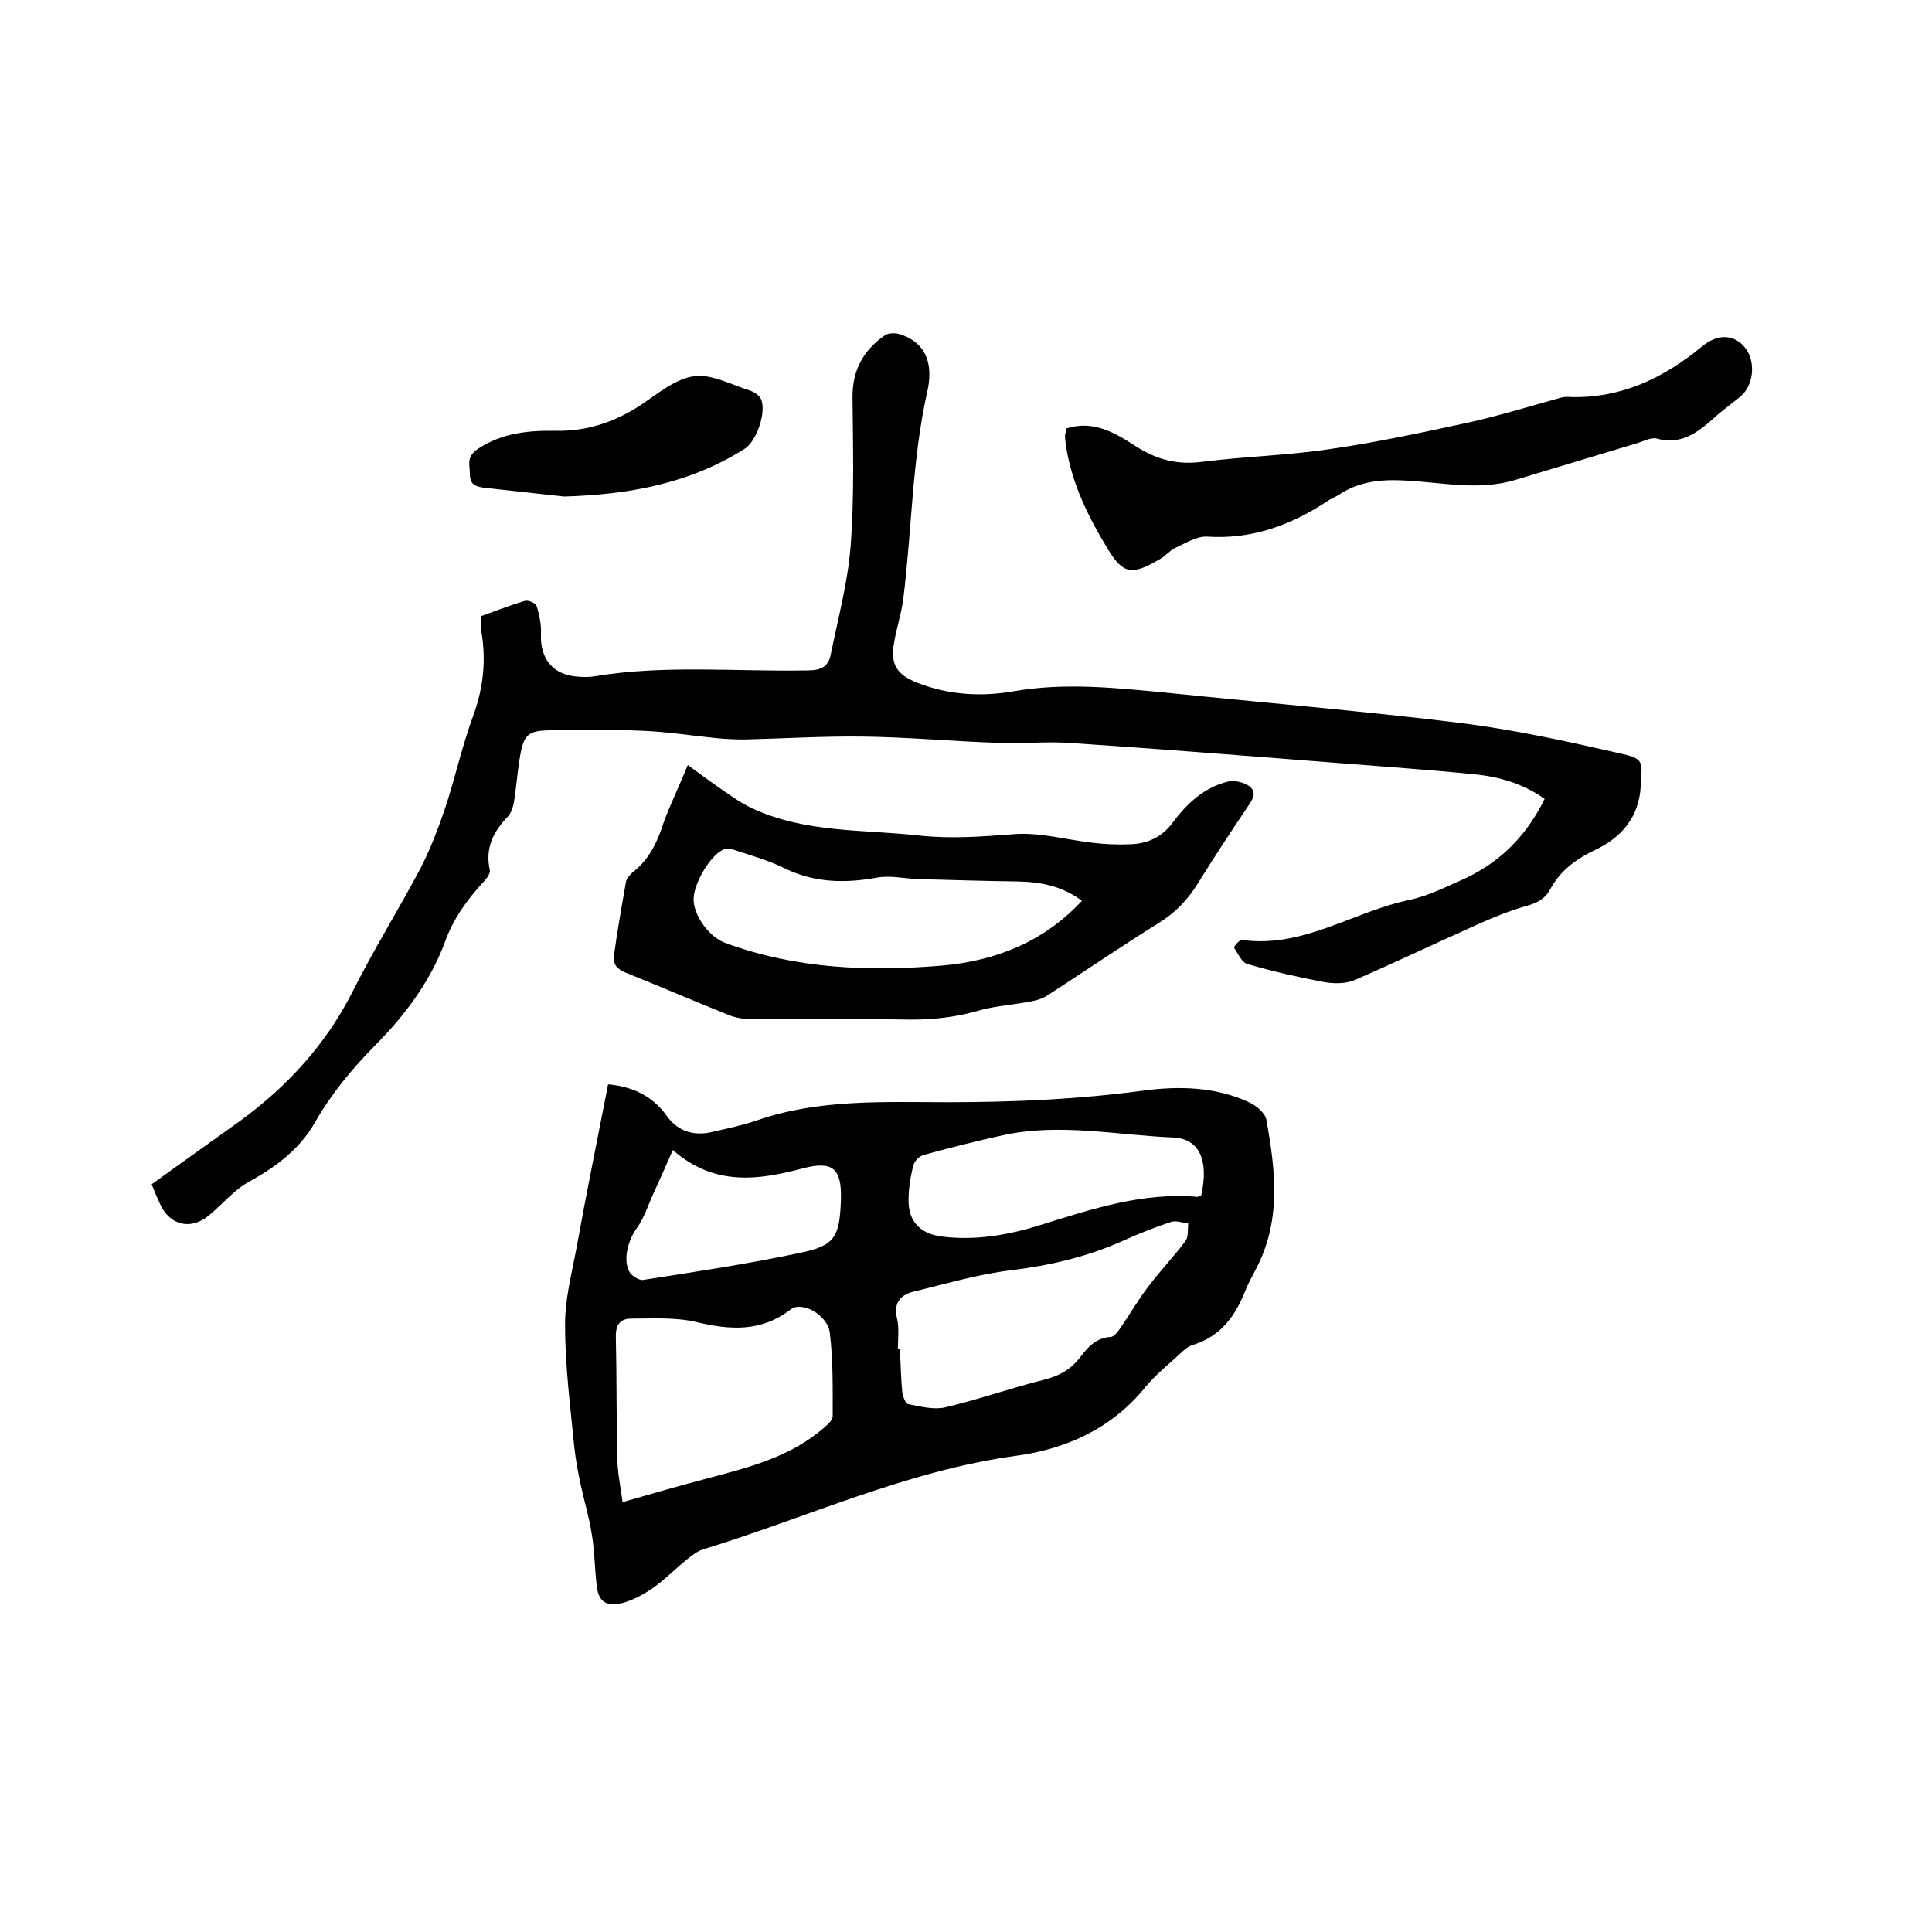
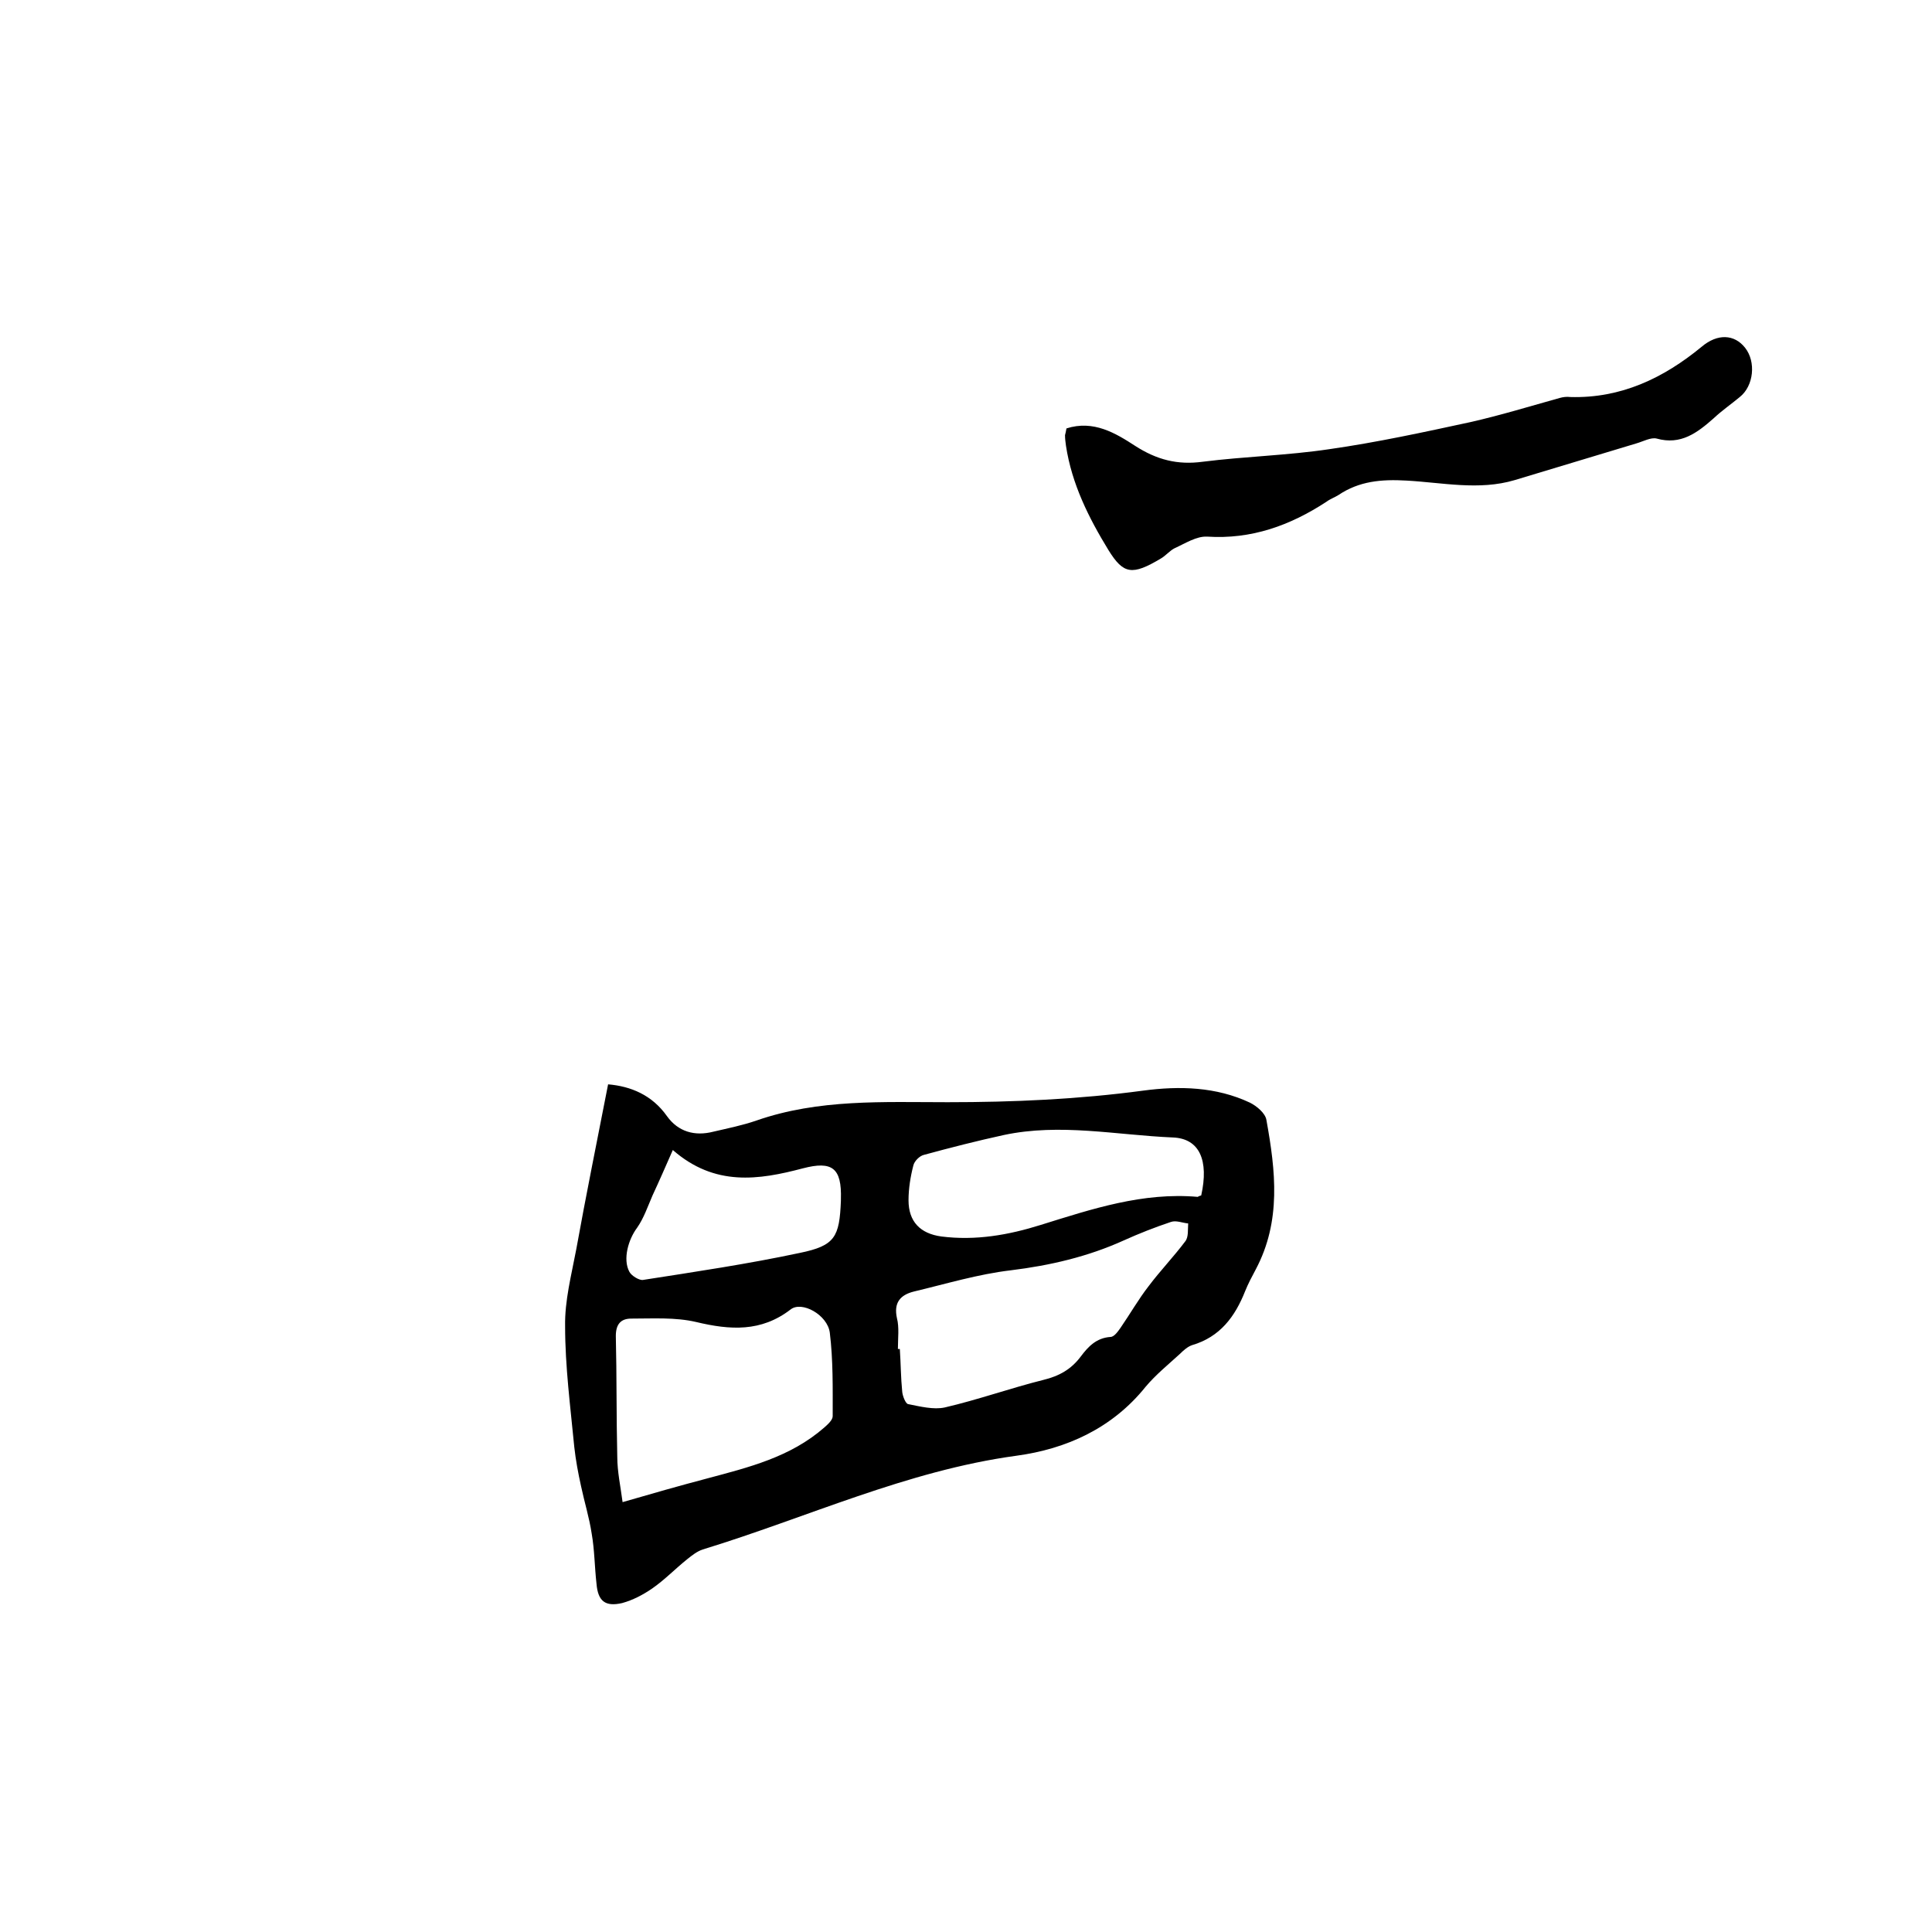
<svg xmlns="http://www.w3.org/2000/svg" enable-background="new 0 0 400 400" viewBox="0 0 400 400">
  <path d="m125.9 224.5c4.7.4 9.1 2.2 12.2 6.6 2.3 3.2 5.7 4.2 9.6 3.2 3-.7 6-1.3 8.9-2.3 12.9-4.5 26.3-3.8 39.6-3.8 13.6 0 27.1-.6 40.5-2.4 7.5-1 15.1-.8 22.1 2.5 1.4.7 3.2 2.2 3.4 3.6 1.9 10.5 3.1 20.9-2.2 30.9-.8 1.5-1.6 3-2.2 4.5-2.1 5.3-5.2 9.5-11 11.2-.9.3-1.8 1.1-2.5 1.8-2.4 2.2-5 4.3-7.1 6.8-6.9 8.6-16.4 12.9-26.8 14.3-22.7 3.1-43.3 12.8-64.9 19.4-1.2.4-2.2 1.2-3.2 2-2.5 2-4.7 4.3-7.3 6.1-1.9 1.3-4 2.4-6.2 3-3.5.8-5-.4-5.3-4-.4-3.5-.4-7-1-10.4-.5-3.3-1.5-6.5-2.2-9.8-.6-2.7-1.1-5.4-1.4-8.1-.8-8.3-1.9-16.7-1.9-25-.1-5.3 1.3-10.6 2.3-15.9 2-11.1 4.3-22.4 6.6-34.2zm3 86.5c6.2-1.8 11.8-3.4 17.5-4.9 8.6-2.3 17.2-4.4 24.2-10.5.8-.7 1.8-1.6 1.8-2.4 0-5.8.1-11.6-.6-17.3-.5-3.7-5.8-6.6-8.1-4.8-6.1 4.7-12.5 4.3-19.6 2.6-4.3-1-8.9-.7-13.4-.7-2.2 0-3.2 1.2-3.2 3.6.2 8.3.1 16.7.3 25 0 3.1.7 6.3 1.1 9.4zm57-31.7h.4c.2 3 .2 5.9.5 8.9.1.9.7 2.4 1.2 2.5 2.5.5 5.3 1.2 7.6.7 6.9-1.6 13.6-4 20.4-5.7 3.3-.8 5.8-2.2 7.8-4.9 1.5-2 3.2-3.8 6.1-4 .8 0 1.6-1.2 2.1-1.9 2-2.9 3.7-5.9 5.8-8.6 2.4-3.2 5.2-6.1 7.6-9.3.7-.9.5-2.4.6-3.7-1.2-.1-2.5-.7-3.6-.3-3.3 1.1-6.6 2.4-9.7 3.8-7.5 3.4-15.3 5.2-23.4 6.2-6.8.8-13.4 2.8-20.1 4.4-2.8.7-4.2 2.3-3.5 5.5.5 1.9.2 4.2.2 6.4zm62.8-31.8c1.6-7.2-.3-11.8-5.9-12-11.7-.5-23.3-3-35-.5-5.5 1.2-11 2.6-16.5 4.1-.9.2-2 1.3-2.2 2.2-.6 2.3-1 4.8-1 7.2 0 4.4 2.4 6.9 6.8 7.5 7.1.9 13.9-.3 20.6-2.4 10.6-3.3 21.1-6.8 32.5-5.8.1-.1.3-.2.7-.3zm-109.4-9.4c-1.5 3.4-2.8 6.4-4.2 9.4-1 2.3-1.8 4.7-3.2 6.7-1.8 2.4-3 6.5-1.6 9.1.4.8 2 1.8 2.8 1.7 10.9-1.7 21.7-3.3 32.5-5.6 7.3-1.5 8.2-3.3 8.5-10.8 0-.1 0-.2 0-.3.2-6.5-1.8-8-7.9-6.4-9.1 2.4-18.2 3.8-26.9-3.8z" />
-   <path d="m319.8 165.4c-4.5-3.2-9.5-4.6-14.6-5.1-10.1-1-20.2-1.7-30.4-2.5-17.8-1.4-35.6-2.8-53.5-4-4.8-.3-9.7.2-14.6 0-9.4-.3-18.8-1.2-28.2-1.3-8.1-.1-16.2.4-24.4.6-2 0-4-.1-6-.3-5-.5-10-1.3-15.1-1.5-6.2-.3-12.5-.1-18.7-.1-5 0-5.9.8-6.7 5.8-.5 3-.7 6.1-1.2 9.1-.2 1-.5 2.1-1.2 2.9-3 3.1-4.8 6.5-3.8 11.1.2.7-.7 1.9-1.4 2.6-3.4 3.7-6.2 7.6-7.9 12.4-3.1 8.3-8.5 15.4-14.7 21.6-4.7 4.8-8.9 9.9-12.2 15.7-3.2 5.6-8.1 9.2-13.7 12.3-3.1 1.7-5.4 4.6-8.2 6.9-3.8 3.2-8.2 2.1-10.2-2.4-.6-1.3-1.2-2.7-1.7-4 6.2-4.5 12.3-8.8 18.4-13.2 9.7-7.1 17.6-15.7 23.1-26.5 4.4-8.8 9.6-17.1 14.2-25.8 2-3.9 3.6-8.1 5-12.2 2.1-6.3 3.5-12.8 5.8-19.1 2.1-5.7 2.8-11.4 1.8-17.4-.2-1-.1-2.1-.2-3.4 3.1-1.1 6.1-2.3 9.2-3.2.7-.2 2.3.5 2.4 1.1.6 1.8 1 3.9.9 5.8-.2 5.1 2.5 8.5 7.7 8.8 1.2.1 2.4.1 3.5-.1 14.6-2.4 29.4-.9 44-1.2 2.7 0 4.3-.7 4.8-3.3 1.5-7.4 3.5-14.8 4.1-22.3.8-10.3.5-20.7.4-31.1 0-5.5 2.3-9.6 6.6-12.6.8-.6 2.3-.6 3.2-.3 6 1.9 6.8 6.9 5.7 11.8-3.2 14.2-3.2 28.8-5 43.1-.4 3-1.4 6-1.9 9-.8 4.5.6 6.6 4.9 8.3 6.5 2.5 13.2 2.9 20 1.7 10.5-1.8 20.9-.7 31.3.3 20.4 2.1 40.9 3.8 61.2 6.3 11.1 1.4 22 3.8 33 6.3 4.9 1.1 4.5 1.6 4.2 6.6-.3 6.6-4 10.8-9.5 13.4-4 1.9-7.2 4.3-9.3 8.2-1.1 2-2.8 2.8-5 3.4-3.4 1-6.7 2.3-10 3.8-8.5 3.8-16.9 7.8-25.4 11.5-1.9.8-4.4.8-6.5.4-5.3-1-10.6-2.2-15.7-3.7-1.2-.3-2-2.2-2.8-3.4-.1-.2 1.2-1.7 1.6-1.6 12.7 1.8 23.1-5.9 34.8-8.3 4.1-.9 7.9-2.9 11.8-4.6 7.4-3.6 12.5-9 16.1-16.3z" />
-   <path d="m142.4 158.4c2.5 1.8 4.2 3.1 6.1 4.4 2.3 1.6 4.6 3.3 7.1 4.5 11.1 5.2 23.1 4.4 34.8 5.7 6.6.7 13 .2 19.6-.3 5.4-.4 10.9 1.2 16.3 1.8 2.5.3 5.1.4 7.6.3 3.6-.1 6.6-1.4 8.9-4.5 2.9-3.9 6.5-7.3 11.5-8.5 1.4-.3 3.3.2 4.4 1 1.7 1.4.5 2.9-.5 4.4-3.5 5.2-6.9 10.4-10.2 15.7-2.1 3.4-4.7 6.1-8.1 8.2-7.7 4.8-15.2 9.9-22.9 14.9-1 .7-2.3 1.1-3.4 1.3-3.5.7-7.1.9-10.5 1.8-4.7 1.4-9.4 2-14.4 2-11.1-.2-22.2 0-33.4-.1-1.4 0-3-.3-4.3-.8-7.2-2.9-14.2-5.9-21.4-8.8-1.8-.7-2.7-1.7-2.5-3.5.7-5.1 1.6-10.2 2.5-15.3.1-.7.8-1.5 1.4-2 3.5-2.7 5.2-6.5 6.5-10.6 1.4-3.7 3.1-7.2 4.9-11.6zm81.6 28.1c-4-3-8.4-3.9-13.2-4-6.9-.1-13.9-.3-20.8-.5-2.8-.1-5.7-.8-8.4-.3-6.6 1.2-12.9 1.1-19.1-1.9-3.2-1.6-6.7-2.6-10.1-3.7-.7-.3-1.7-.5-2.4-.3-2.7.9-6.4 7-6.4 10.4 0 3.3 3.2 7.8 6.5 9 14.6 5.4 29.8 6 45.1 4.7 11-1 20.9-4.9 28.8-13.4z" />
  <path d="m220.8 88.7c5.6-1.8 10.2 1 14.2 3.6 4.5 2.9 8.8 4 14 3.3 8.7-1.1 17.5-1.3 26.2-2.6 9.8-1.4 19.5-3.5 29.2-5.6 6.2-1.4 12.4-3.3 18.5-5 .7-.2 1.5-.3 2.2-.2 10.5.3 19.3-3.9 27.2-10.4 3.3-2.8 6.8-2.6 9 .2 2.3 2.9 1.8 7.9-1.1 10.2-1.8 1.5-3.7 2.8-5.4 4.4-3.4 3-6.8 5.6-11.8 4.2-1.2-.3-2.8.6-4.2 1-8.4 2.5-16.8 5.1-25.2 7.6-7.4 2.2-15 .5-22.4.1-5.2-.3-9.8.1-14.1 3-.8.5-1.7.8-2.5 1.4-7.5 4.9-15.5 7.8-24.7 7.2-2.2-.1-4.5 1.4-6.7 2.4-1 .5-1.8 1.5-2.8 2.1-6 3.6-7.8 3.3-10.9-1.7-4.1-6.7-7.6-13.7-8.8-21.6-.1-.7-.2-1.5-.2-2.2.1-.4.2-.8.3-1.4z" />
-   <path d="m116.8 102.8c-5.5-.6-10.9-1.2-16.4-1.8-1.6-.2-3.1-.5-3.1-2.7 0-2-.9-3.7 1.7-5.4 5-3.3 10.5-3.8 16.1-3.7 6.6.1 12.4-1.9 17.8-5.5 3.4-2.3 7-5.3 10.8-5.8 3.7-.5 7.8 1.8 11.7 3 .8.3 1.7.9 2.1 1.6 1.3 2.6-.8 8.8-3.3 10.4-11.5 7.3-24.2 9.5-37.4 9.9z" />
</svg>